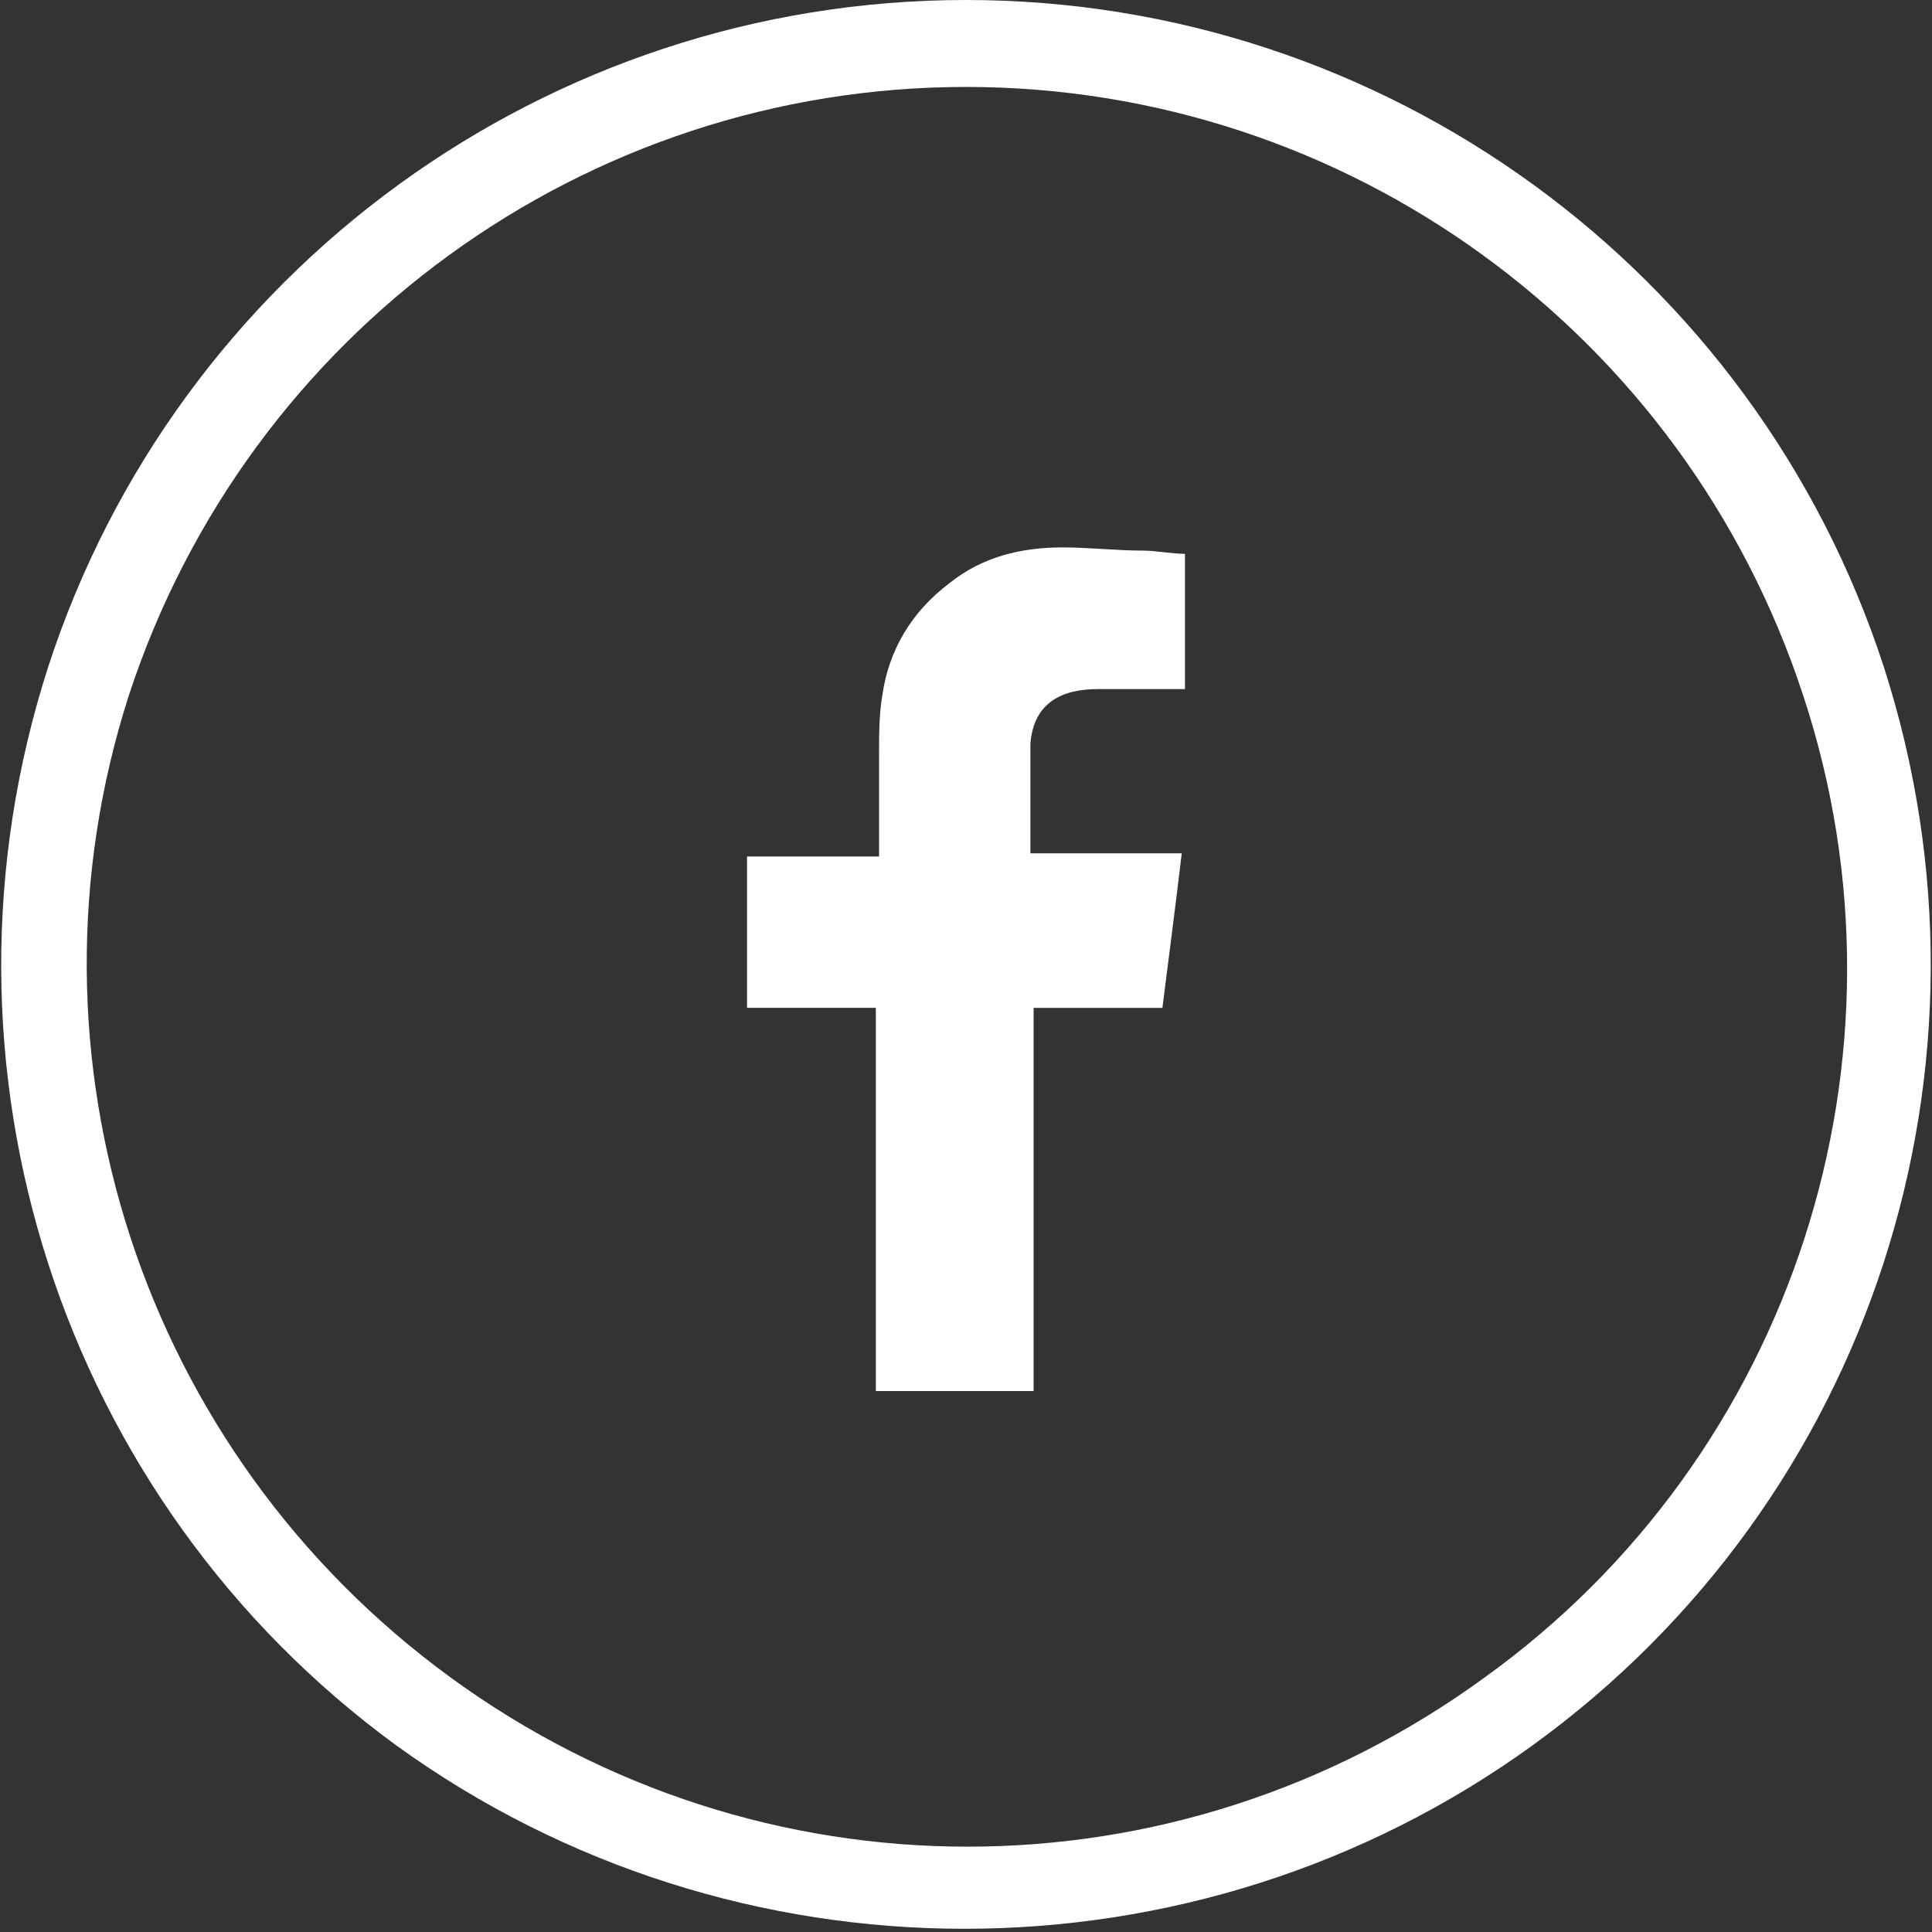
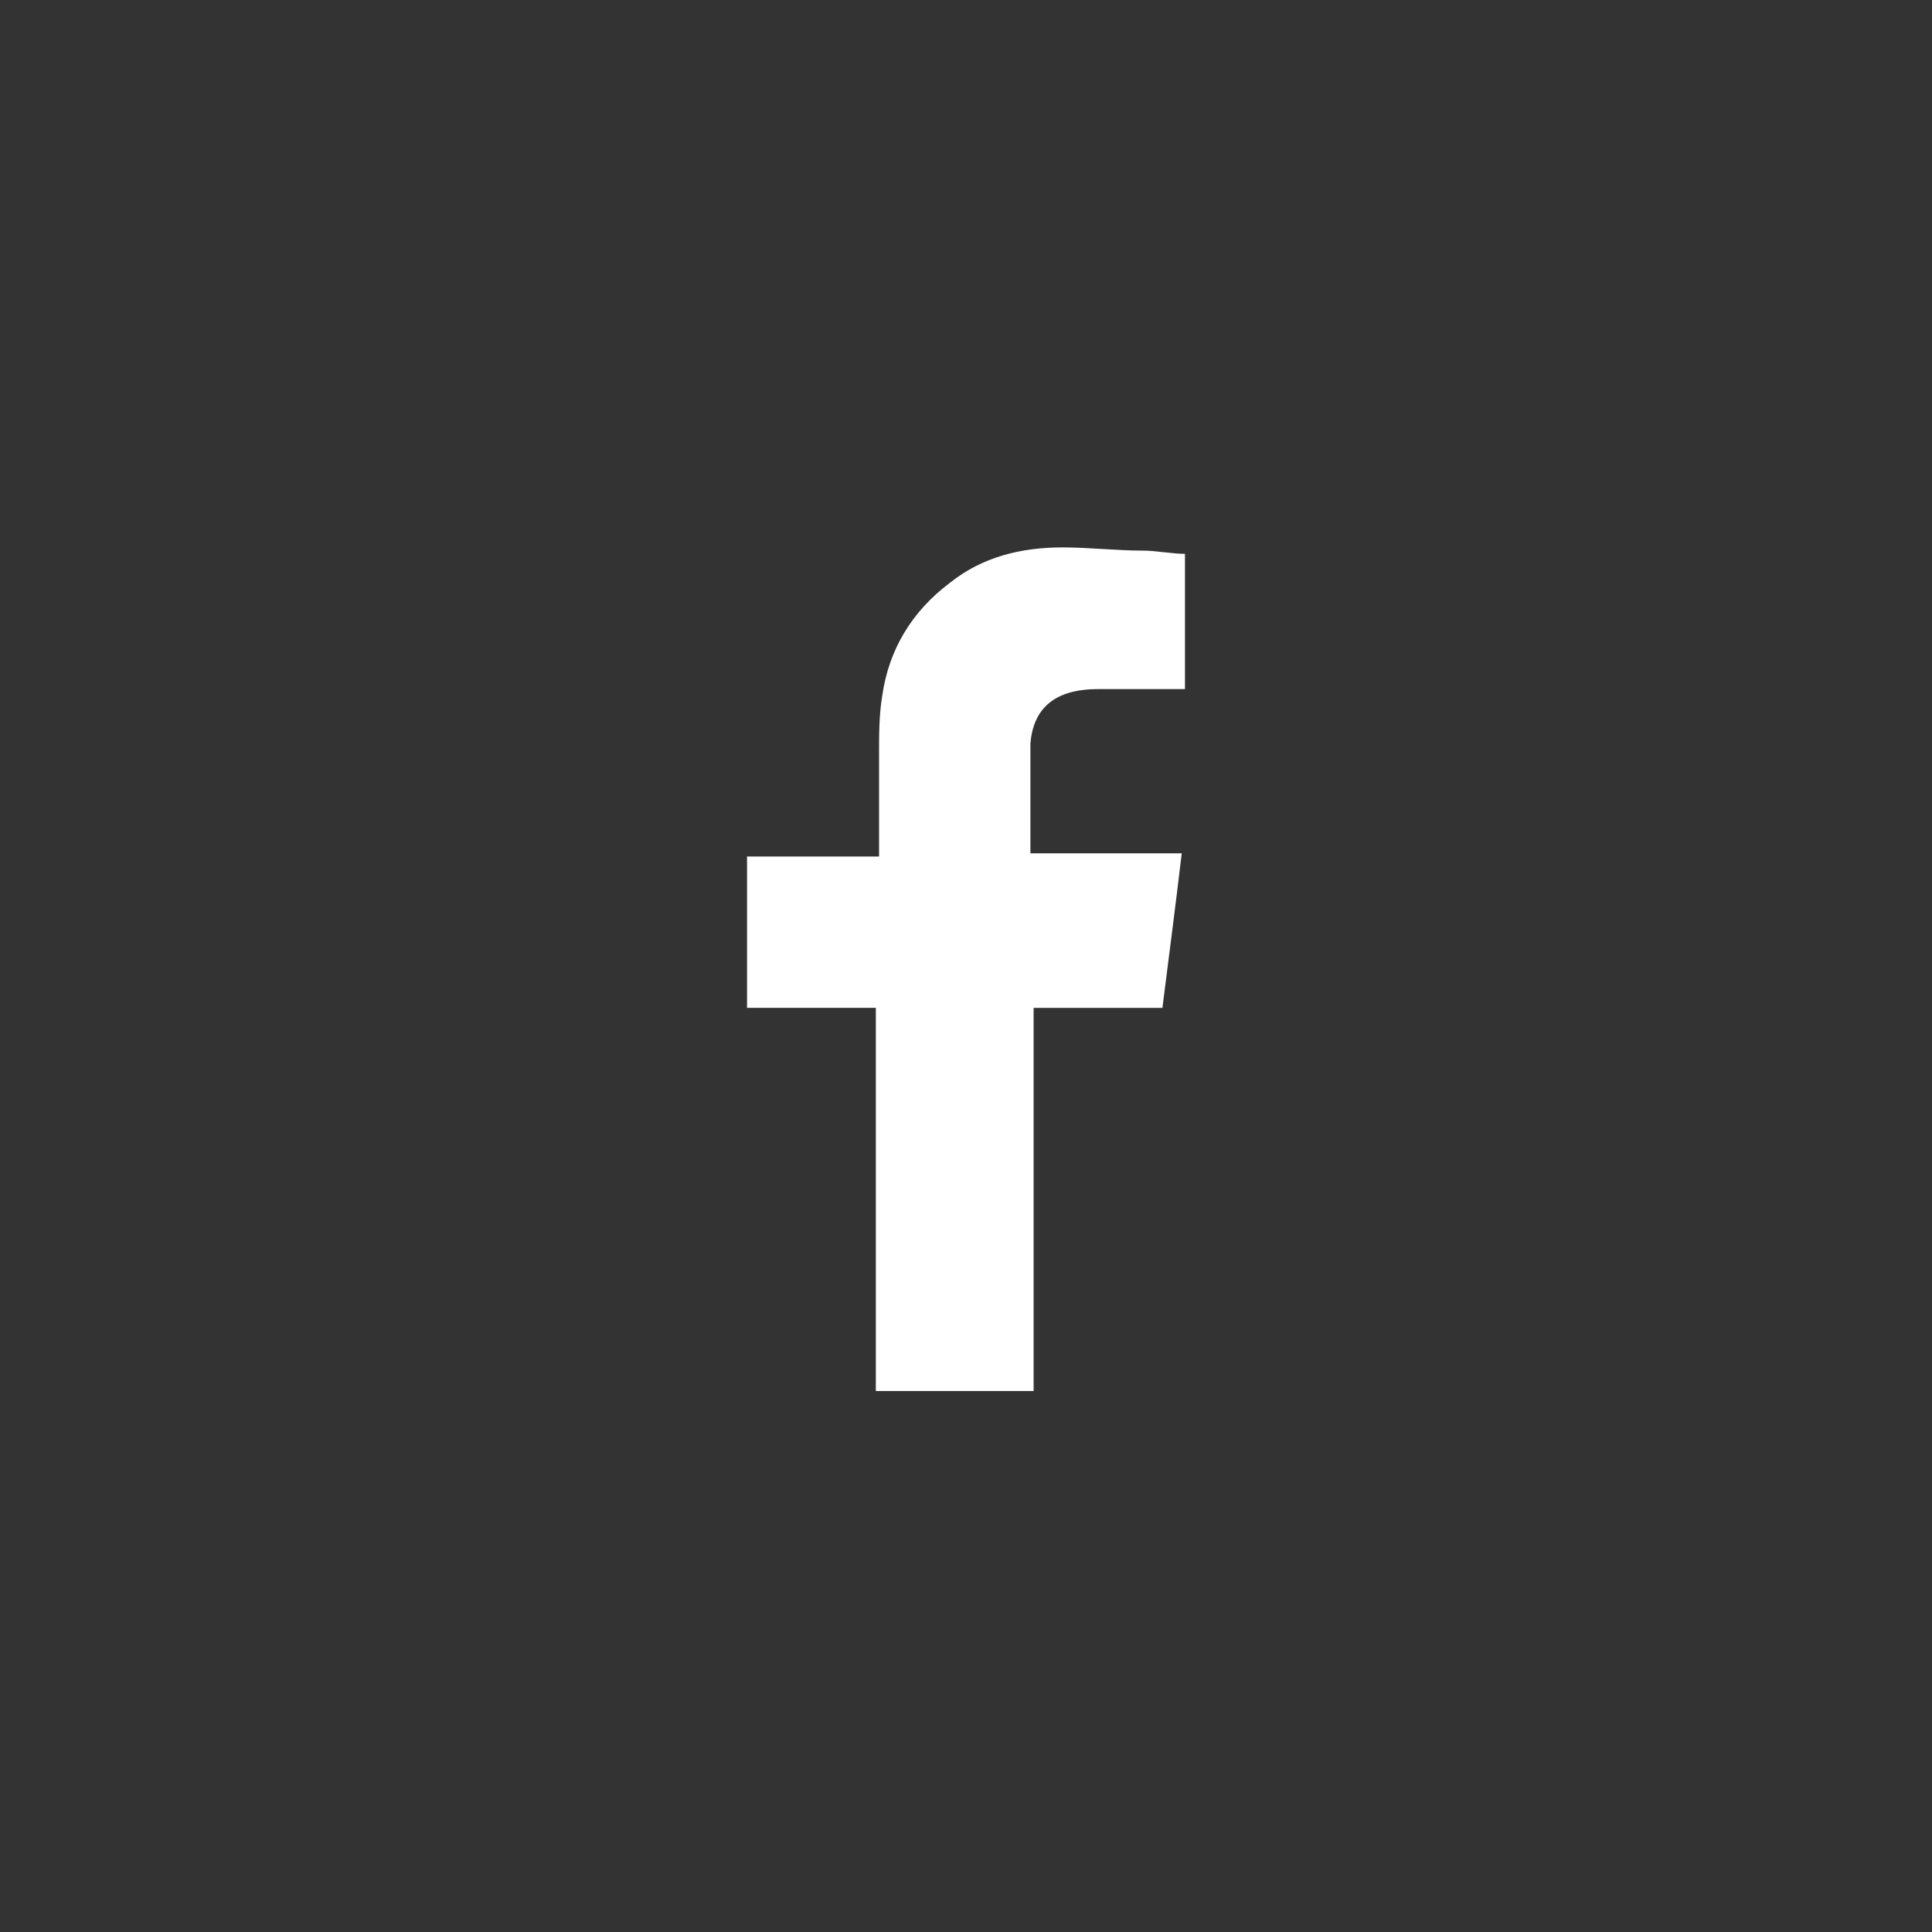
<svg xmlns="http://www.w3.org/2000/svg" version="1.1" id="Livello_1" x="0px" y="0px" viewBox="0 0 60 60" style="enable-background:new 0 0 60 60;" xml:space="preserve">
  <rect x="0" y="0" width="60" height="60" fill="#333333" stroke="none" />
  <style type="text/css">
	.st0{fill:#FFFFFF;}
	.st1{fill-rule:evenodd;clip-rule:evenodd;fill:#FFFFFF;}
</style>
  <g>
    <g>
-       <path class="st0" d="M58.5,20.7c4,12.4-0.4,25.9-10.9,33.5c-10.5,7.6-24.8,7.6-35.3,0C1.9,46.6-2.5,33.1,1.5,20.7    C5.5,8.4,17,0,30,0C43,0,54.5,8.4,58.5,20.7z M30,2.7c-11.8,0-22.3,7.6-26,18.9C0.4,32.8,4.4,45.1,14,52.1c9.6,7,22.5,7,32.1,0    c9.6-6.9,13.6-19.3,9.9-30.5C52.3,10.3,41.8,2.7,30,2.7z" />
-     </g>
+       </g>
    <path class="st1" d="M34.1,21.4c0.8,0,1.6,0,2.4,0c0.1,0,0.2,0,0.3,0v-4.2c-0.4,0-0.9-0.1-1.3-0.1c-0.8,0-1.7-0.1-2.5-0.1   c-1.3,0-2.5,0.3-3.5,1.1c-1.2,0.9-1.9,2.1-2.1,3.5c-0.1,0.6-0.1,1.2-0.1,1.8c0,1,0,1.9,0,2.8v0.4h-4.1v4.7h4v11.9h4.9V31.3h4   c0.2-1.6,0.4-3.1,0.6-4.8c-0.3,0-0.6,0-0.9,0c-1.1,0-3.8,0-3.8,0s0-2.3,0-3.4C32.1,21.8,33,21.4,34.1,21.4z" />
  </g>
</svg>